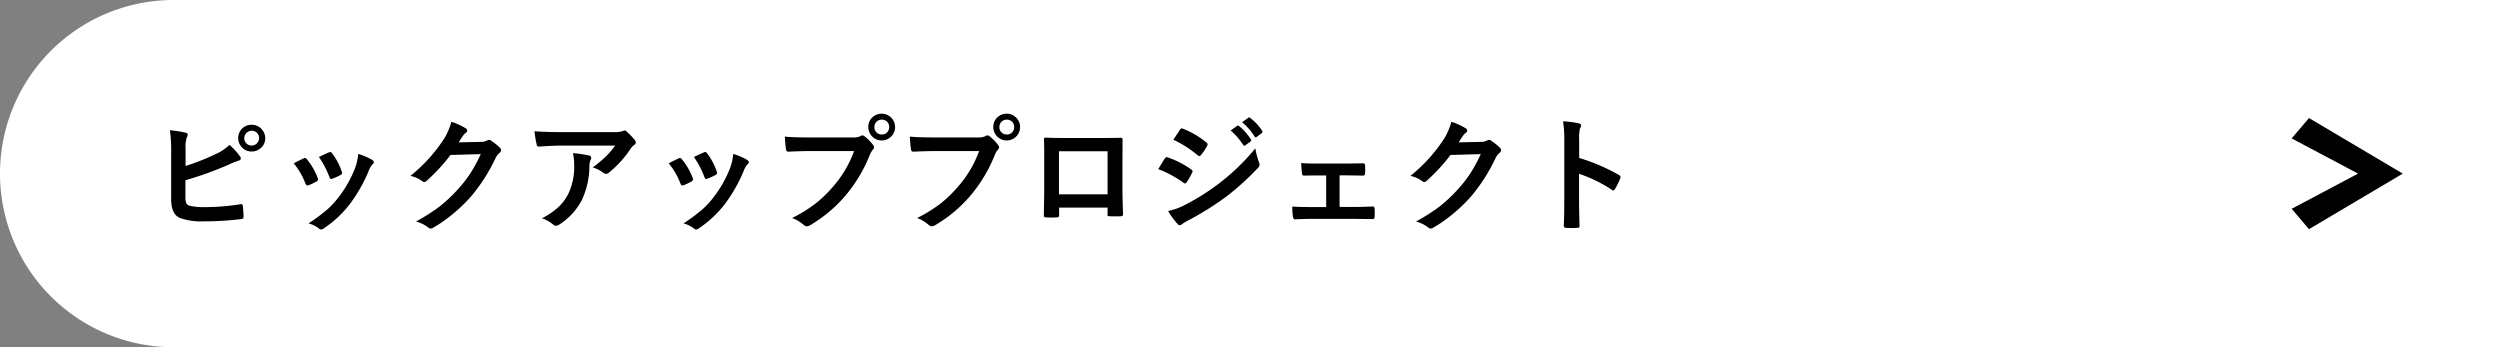
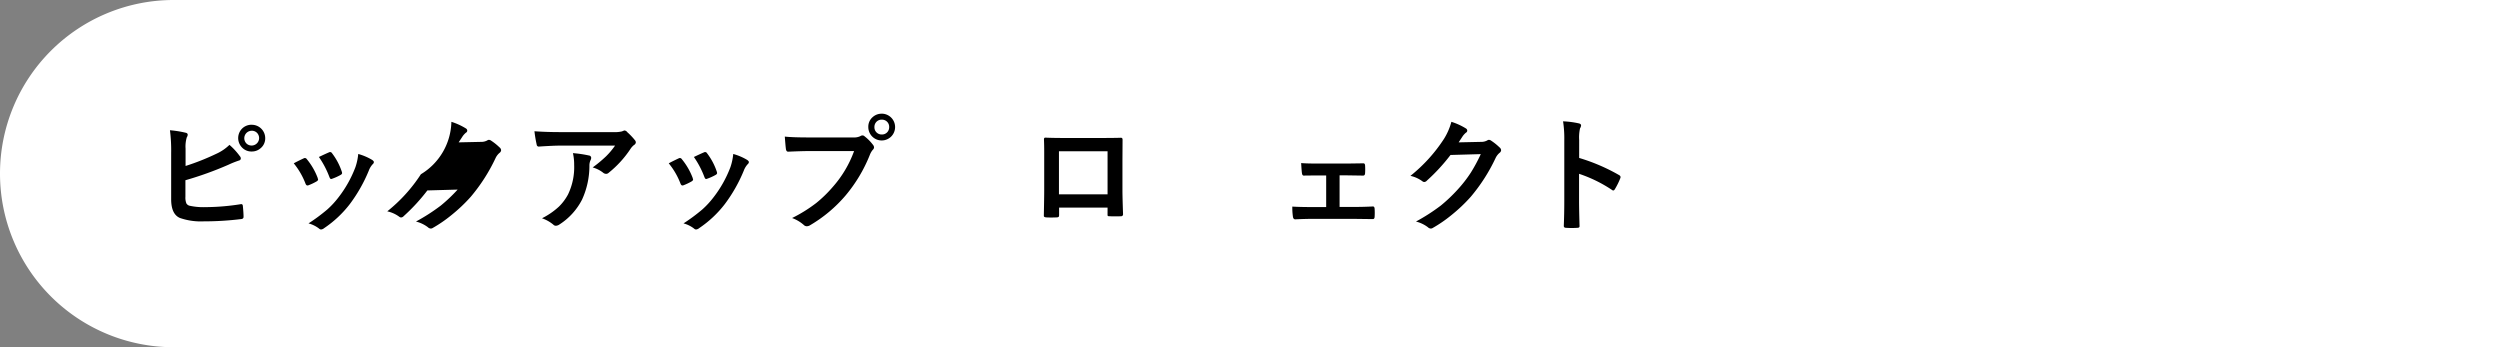
<svg xmlns="http://www.w3.org/2000/svg" viewBox="0 0 360 50">
  <rect x="0" y="0" width="360" height="50" fill="#808080" stroke="none" />
  <defs>
    <style>.cls-1{fill:#fff;}.cls-2{fill-rule:evenodd;}</style>
  </defs>
  <g id="レイヤー_2" data-name="レイヤー 2">
    <g id="メイン">
      <path class="cls-1" d="M25,0H360a0,0,0,0,1,0,0V50a0,0,0,0,1,0,0H25A25,25,0,0,1,0,25v0A25,25,0,0,1,25,0Z" />
      <path d="M26.722,23.9a34.246,34.246,0,0,0,4.394-1.74,6.568,6.568,0,0,0,1.925-1.3,9.637,9.637,0,0,1,1.494,1.626.489.489,0,0,1,.141.326q0,.246-.3.316a13.814,13.814,0,0,0-1.494.6A49.007,49.007,0,0,1,26.7,25.953v2.391a2.215,2.215,0,0,0,.141.949.732.732,0,0,0,.466.334,9.178,9.178,0,0,0,2.259.2,32.888,32.888,0,0,0,5.08-.422.791.791,0,0,1,.114-.009c.123,0,.193.088.211.264q.1,1.011.1,1.565,0,.3-.378.325a43.286,43.286,0,0,1-5.343.325,9.214,9.214,0,0,1-3.428-.483q-1.275-.537-1.275-2.707V22.042a22.862,22.862,0,0,0-.175-3.287,14.933,14.933,0,0,1,2.267.36c.194.041.29.138.29.29a.721.721,0,0,1-.132.369,4.615,4.615,0,0,0-.175,1.626Zm9.527-5.932a1.93,1.93,0,0,1,1.942,1.925,1.818,1.818,0,0,1-.641,1.432,1.9,1.9,0,0,1-1.3.492,1.867,1.867,0,0,1-1.45-.632,1.941,1.941,0,0,1,.14-2.743A1.93,1.93,0,0,1,36.249,17.964Zm-.009.861a1.076,1.076,0,0,0-.72,1.863,1.049,1.049,0,0,0,.72.264,1.076,1.076,0,0,0,.73-1.863A1.064,1.064,0,0,0,36.24,18.825Z" />
      <path d="M42.3,23.519q.526-.291,1.424-.712a.424.424,0,0,1,.193-.053.36.36,0,0,1,.273.176,9.493,9.493,0,0,1,1.546,2.663c.047.17.071.261.071.272,0,.076-.071.161-.211.255a8.153,8.153,0,0,1-1.16.554.446.446,0,0,1-.159.035c-.123,0-.219-.094-.29-.281A10.485,10.485,0,0,0,42.3,23.519Zm9.29-1.345a7.955,7.955,0,0,1,2.013.861c.158.117.237.22.237.308a.48.48,0,0,1-.193.325,2.829,2.829,0,0,0-.545.914,21.832,21.832,0,0,1-2.716,4.79,15.682,15.682,0,0,1-3.709,3.481.813.813,0,0,1-.431.193.4.4,0,0,1-.29-.123,4.349,4.349,0,0,0-1.529-.756,25.687,25.687,0,0,0,2.7-2,12.536,12.536,0,0,0,1.617-1.749,16.669,16.669,0,0,0,2.435-4.342A8.06,8.06,0,0,0,51.586,22.174Zm-5.669.43q1.152-.544,1.441-.659a.428.428,0,0,1,.185-.052.358.358,0,0,1,.281.193,9,9,0,0,1,1.389,2.628.719.719,0,0,1,.044.211c0,.1-.076.19-.229.272a7.476,7.476,0,0,1-1.239.554.333.333,0,0,1-.114.026c-.094,0-.176-.1-.246-.29A13.056,13.056,0,0,0,45.917,22.6Z" />
-       <path d="M66.044,20.5l3.234-.07a1.756,1.756,0,0,0,.906-.22.351.351,0,0,1,.228-.07.535.535,0,0,1,.29.1,8.174,8.174,0,0,1,1.222.976.578.578,0,0,1,.237.413.508.508,0,0,1-.22.378,2.237,2.237,0,0,0-.588.773,25.232,25.232,0,0,1-3.569,5.564,23.021,23.021,0,0,1-2.839,2.68,19.007,19.007,0,0,1-2.628,1.8.534.534,0,0,1-.29.088.646.646,0,0,1-.413-.193A4.8,4.8,0,0,0,59.9,31.9a27.431,27.431,0,0,0,3.578-2.3A22.541,22.541,0,0,0,65.9,27.3a18.567,18.567,0,0,0,1.9-2.444,23.625,23.625,0,0,0,1.433-2.663l-4.36.123a26.886,26.886,0,0,1-3.4,3.692.542.542,0,0,1-.378.2.424.424,0,0,1-.264-.1,4.556,4.556,0,0,0-1.731-.783,22.493,22.493,0,0,0,4.843-5.343A9.046,9.046,0,0,0,65,17.542a9.256,9.256,0,0,1,2.1.958.375.375,0,0,1,.184.308.356.356,0,0,1-.2.307,2.729,2.729,0,0,0-.448.484Q66.44,19.906,66.044,20.5Z" />
+       <path d="M66.044,20.5l3.234-.07a1.756,1.756,0,0,0,.906-.22.351.351,0,0,1,.228-.07.535.535,0,0,1,.29.1,8.174,8.174,0,0,1,1.222.976.578.578,0,0,1,.237.413.508.508,0,0,1-.22.378,2.237,2.237,0,0,0-.588.773,25.232,25.232,0,0,1-3.569,5.564,23.021,23.021,0,0,1-2.839,2.68,19.007,19.007,0,0,1-2.628,1.8.534.534,0,0,1-.29.088.646.646,0,0,1-.413-.193A4.8,4.8,0,0,0,59.9,31.9a27.431,27.431,0,0,0,3.578-2.3A22.541,22.541,0,0,0,65.9,27.3l-4.36.123a26.886,26.886,0,0,1-3.4,3.692.542.542,0,0,1-.378.2.424.424,0,0,1-.264-.1,4.556,4.556,0,0,0-1.731-.783,22.493,22.493,0,0,0,4.843-5.343A9.046,9.046,0,0,0,65,17.542a9.256,9.256,0,0,1,2.1.958.375.375,0,0,1,.184.308.356.356,0,0,1-.2.307,2.729,2.729,0,0,0-.448.484Q66.44,19.906,66.044,20.5Z" />
      <path d="M76.96,18.9q1.715.123,3.656.123h7.717a4.442,4.442,0,0,0,1.248-.106,2.194,2.194,0,0,1,.343-.132.592.592,0,0,1,.413.255,9.367,9.367,0,0,1,1.081,1.134.511.511,0,0,1,.141.325.48.48,0,0,1-.255.378,2.345,2.345,0,0,0-.484.519,15.011,15.011,0,0,1-3.164,3.48.532.532,0,0,1-.378.158.674.674,0,0,1-.439-.176,4.37,4.37,0,0,0-1.494-.747,18.767,18.767,0,0,0,1.916-1.59,10.656,10.656,0,0,0,1.309-1.556H80.792q-1.082,0-3.182.141a.293.293,0,0,1-.325-.273A17.373,17.373,0,0,1,76.96,18.9Zm1.081,12.533a10.454,10.454,0,0,0,2.443-1.679A7.175,7.175,0,0,0,81.8,27.992a9.024,9.024,0,0,0,.879-4.254,7.547,7.547,0,0,0-.176-1.687,16.82,16.82,0,0,1,2.32.343.336.336,0,0,1,.308.342.73.73,0,0,1-.088.317,1.837,1.837,0,0,0-.167.738,11.655,11.655,0,0,1-1.064,4.957,9.261,9.261,0,0,1-3.269,3.586.957.957,0,0,1-.51.176.5.5,0,0,1-.36-.167A5.229,5.229,0,0,0,78.041,31.429Z" />
      <path d="M96.3,23.519q.526-.291,1.424-.712a.424.424,0,0,1,.193-.053.36.36,0,0,1,.273.176,9.493,9.493,0,0,1,1.546,2.663c.047.17.071.261.071.272,0,.076-.071.161-.211.255a8.153,8.153,0,0,1-1.16.554.446.446,0,0,1-.159.035c-.123,0-.219-.094-.29-.281A10.485,10.485,0,0,0,96.3,23.519Zm9.29-1.345a7.955,7.955,0,0,1,2.013.861c.158.117.237.22.237.308a.48.48,0,0,1-.193.325,2.829,2.829,0,0,0-.545.914,21.832,21.832,0,0,1-2.716,4.79,15.682,15.682,0,0,1-3.709,3.481.813.813,0,0,1-.431.193.4.4,0,0,1-.29-.123,4.349,4.349,0,0,0-1.529-.756,25.687,25.687,0,0,0,2.7-2,12.536,12.536,0,0,0,1.617-1.749,16.669,16.669,0,0,0,2.435-4.342A8.06,8.06,0,0,0,105.586,22.174Zm-5.669.43q1.152-.544,1.441-.659a.428.428,0,0,1,.185-.052.358.358,0,0,1,.281.193,9,9,0,0,1,1.389,2.628.719.719,0,0,1,.044.211c0,.1-.076.19-.229.272a7.476,7.476,0,0,1-1.239.554.333.333,0,0,1-.114.026c-.094,0-.176-.1-.246-.29A13.056,13.056,0,0,0,99.917,22.6Z" />
      <path d="M113.013,19.669q1.134.123,3.454.123h6.425a2.043,2.043,0,0,0,.993-.185.556.556,0,0,1,.307-.105.406.406,0,0,1,.3.123,6.475,6.475,0,0,1,1.231,1.248.621.621,0,0,1,.14.352.5.5,0,0,1-.175.342,2.544,2.544,0,0,0-.422.712,21.359,21.359,0,0,1-3.49,5.854,19.957,19.957,0,0,1-5.106,4.289.907.907,0,0,1-.492.158.619.619,0,0,1-.448-.2,5.308,5.308,0,0,0-1.67-.984,20.678,20.678,0,0,0,3.489-2.171,18.2,18.2,0,0,0,2.39-2.329,16.006,16.006,0,0,0,3.05-5.142h-6.5q-1.018,0-2.97.088c-.188.012-.3-.109-.343-.361Q113.11,21.032,113.013,19.669Zm13.966-3.3a1.929,1.929,0,1,1-1.943,1.925,1.816,1.816,0,0,1,.642-1.442A1.9,1.9,0,0,1,126.979,16.373Zm0,.861a1.025,1.025,0,0,0-.8.343,1.052,1.052,0,0,0-.264.721,1.034,1.034,0,0,0,1.064,1.072,1.021,1.021,0,0,0,.8-.343,1.061,1.061,0,0,0,.264-.729,1.034,1.034,0,0,0-1.063-1.064Z" />
-       <path d="M131.013,19.669q1.134.123,3.454.123h6.425a2.043,2.043,0,0,0,.993-.185.556.556,0,0,1,.307-.105.406.406,0,0,1,.3.123,6.475,6.475,0,0,1,1.231,1.248.621.621,0,0,1,.14.352.5.5,0,0,1-.175.342,2.544,2.544,0,0,0-.422.712,21.359,21.359,0,0,1-3.49,5.854,19.957,19.957,0,0,1-5.106,4.289.907.907,0,0,1-.492.158.619.619,0,0,1-.448-.2,5.308,5.308,0,0,0-1.67-.984,20.678,20.678,0,0,0,3.489-2.171,18.2,18.2,0,0,0,2.39-2.329,16.006,16.006,0,0,0,3.05-5.142h-6.5q-1.018,0-2.97.088c-.188.012-.3-.109-.343-.361Q131.11,21.032,131.013,19.669Zm13.966-3.3a1.929,1.929,0,1,1-1.943,1.925,1.816,1.816,0,0,1,.642-1.442A1.9,1.9,0,0,1,144.979,16.373Zm0,.861a1.025,1.025,0,0,0-.8.343,1.052,1.052,0,0,0-.264.721,1.034,1.034,0,0,0,1.064,1.072,1.021,1.021,0,0,0,.8-.343,1.061,1.061,0,0,0,.264-.729,1.034,1.034,0,0,0-1.063-1.064Z" />
      <path d="M159.489,29.891h-6.978v1.063c0,.152-.03.249-.088.29a.625.625,0,0,1-.308.062q-.351.016-.712.017t-.712-.017c-.252-.012-.378-.085-.378-.22v-.044q.054-2.8.053-3.577V21.884q0-1.054-.035-1.811c0-.17.067-.255.2-.255q.95.054,3.217.053h4.28q2.541,0,3.384-.035c.158,0,.237.091.237.272V20.2l-.017,2.909v4.3q0,.977.088,3.428c0,.205-.115.308-.343.308-.281.006-.557.008-.826.008s-.557,0-.826-.017c-.112,0-.182-.018-.211-.053a.6.6,0,0,1-.027-.228Zm0-1.908V21.778h-7v6.205Z" />
-       <path d="M166.784,24.354l.6-.985c.158-.258.278-.442.36-.554a.356.356,0,0,1,.273-.184.187.187,0,0,1,.061.009,12.9,12.9,0,0,1,3.463,1.766c.129.094.193.182.193.264a.616.616,0,0,1-.07.2,7.834,7.834,0,0,1-.791,1.371c-.1.117-.178.176-.232.176a.382.382,0,0,1-.216-.106A15.931,15.931,0,0,0,166.784,24.354Zm1.424,6.029a9.238,9.238,0,0,0,2.443-.888,32.138,32.138,0,0,0,4.931-3.111,31.442,31.442,0,0,0,5.186-5.019,11.044,11.044,0,0,0,.527,2.013.94.94,0,0,1,.088.343.6.6,0,0,1-.194.413,38.214,38.214,0,0,1-4.579,4.157,43.054,43.054,0,0,1-5.379,3.384,8.417,8.417,0,0,0-1.045.615.413.413,0,0,1-.29.141.465.465,0,0,1-.361-.22A10.928,10.928,0,0,1,168.208,30.383Zm.756-10.257.949-1.441c.082-.135.167-.2.255-.2a.481.481,0,0,1,.2.062,11.98,11.98,0,0,1,3.384,2,.277.277,0,0,1,.141.229.478.478,0,0,1-.071.237,7.321,7.321,0,0,1-.923,1.353.192.192,0,0,1-.175.106.477.477,0,0,1-.273-.123A15.4,15.4,0,0,0,168.964,20.126Zm8.244-1.336.949-.668a.2.2,0,0,1,.106-.044.284.284,0,0,1,.167.079,7.818,7.818,0,0,1,1.7,1.925.257.257,0,0,1,.052.132.2.2,0,0,1-.105.158l-.756.563a.262.262,0,0,1-.14.052q-.079,0-.159-.114A9.441,9.441,0,0,0,177.208,18.79ZM178.86,17.6l.906-.651a.206.206,0,0,1,.119-.044.251.251,0,0,1,.144.079,6.961,6.961,0,0,1,1.714,1.855.273.273,0,0,1,.053.149.221.221,0,0,1-.106.176l-.72.554a.242.242,0,0,1-.141.061.2.2,0,0,1-.167-.114A8.492,8.492,0,0,0,178.86,17.6Z" />
      <path d="M192.9,25.25V29.8H194.8q1.6,0,2.9-.071c.152,0,.234.115.246.343.012.2.018.39.018.571s-.006.381-.018.581c-.012.216-.1.325-.255.325h-.044l-2.83-.035H189.17q-1.161,0-2.646.07-.29,0-.342-.378a8.821,8.821,0,0,1-.088-1.459q1.046.071,3.076.07h1.8V25.268h-.993q-1.38,0-2.215.017h-.027q-.21,0-.255-.36-.043-.237-.114-1.442.774.07,2.5.071h4l2.426-.035h.044c.14,0,.22.1.237.307.012.188.018.372.018.554s-.006.375-.018.562c-.012.229-.105.343-.281.343h-.07l-2.338-.035Z" />
      <path d="M210.044,20.5l3.234-.07a1.756,1.756,0,0,0,.906-.22.351.351,0,0,1,.228-.07.535.535,0,0,1,.29.1,8.174,8.174,0,0,1,1.222.976.578.578,0,0,1,.237.413.508.508,0,0,1-.22.378,2.237,2.237,0,0,0-.588.773,25.232,25.232,0,0,1-3.569,5.564,23.021,23.021,0,0,1-2.839,2.68,19.007,19.007,0,0,1-2.628,1.8.534.534,0,0,1-.29.088.646.646,0,0,1-.413-.193A4.8,4.8,0,0,0,203.9,31.9a27.431,27.431,0,0,0,3.578-2.3A22.541,22.541,0,0,0,209.9,27.3a18.567,18.567,0,0,0,1.9-2.444,23.625,23.625,0,0,0,1.433-2.663l-4.36.123a26.886,26.886,0,0,1-3.4,3.692.542.542,0,0,1-.378.2.424.424,0,0,1-.264-.1,4.556,4.556,0,0,0-1.731-.783,22.493,22.493,0,0,0,4.843-5.343A9.046,9.046,0,0,0,209,17.542a9.256,9.256,0,0,1,2.1.958.375.375,0,0,1,.184.308.356.356,0,0,1-.2.307,2.729,2.729,0,0,0-.448.484Q210.439,19.906,210.044,20.5Z" />
      <path d="M227.4,22.745a26.949,26.949,0,0,1,5.722,2.452c.158.082.237.185.237.308a.42.42,0,0,1-.035.158,10.174,10.174,0,0,1-.773,1.565c-.076.134-.156.2-.238.2a.3.3,0,0,1-.2-.088,19.822,19.822,0,0,0-4.728-2.312v3.982q0,.984.07,3.524v.053c0,.146-.108.22-.325.22-.27.017-.536.026-.8.026s-.536-.009-.8-.026c-.228,0-.343-.091-.343-.273q.07-1.74.071-3.542V20.135a16.27,16.27,0,0,0-.176-2.663,12.654,12.654,0,0,1,2.25.29q.344.071.343.307a.925.925,0,0,1-.15.413,5.976,5.976,0,0,0-.123,1.688Z" />
-       <polygon class="cls-2" points="330 30.067 332.493 33 346 25 332.493 17 330 19.933 339.56 25 330 30.067" />
    </g>
  </g>
</svg>